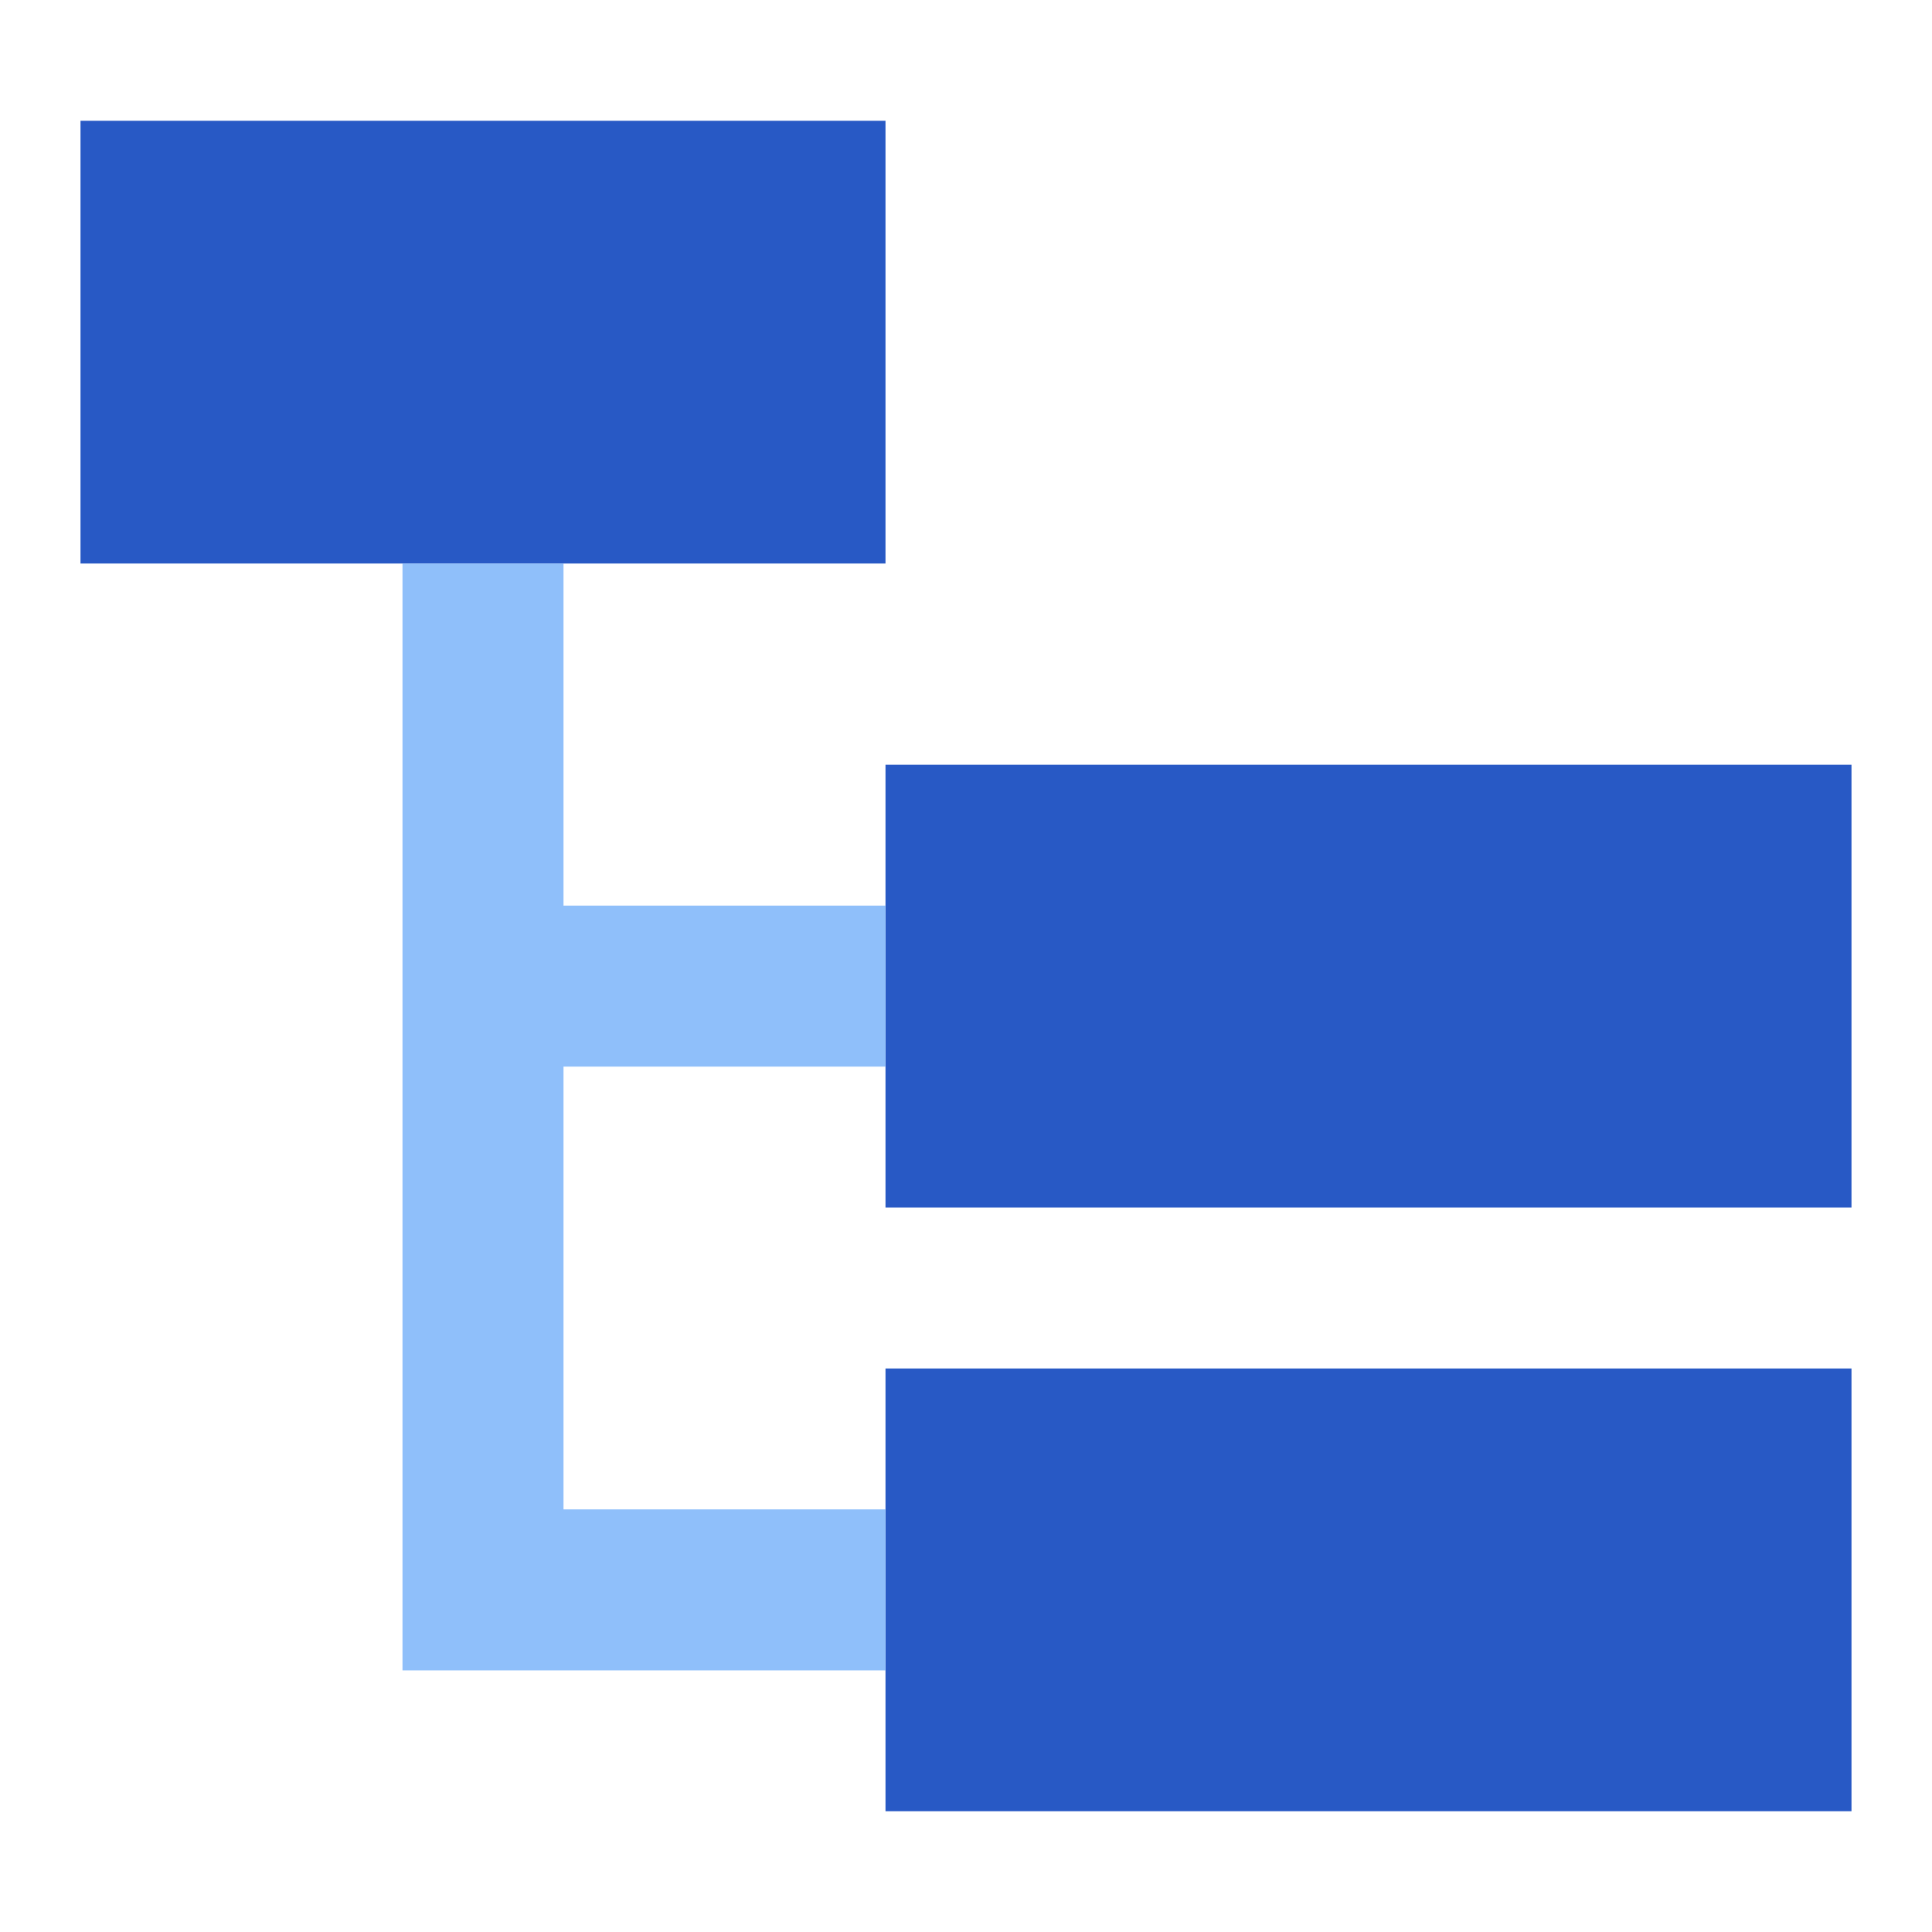
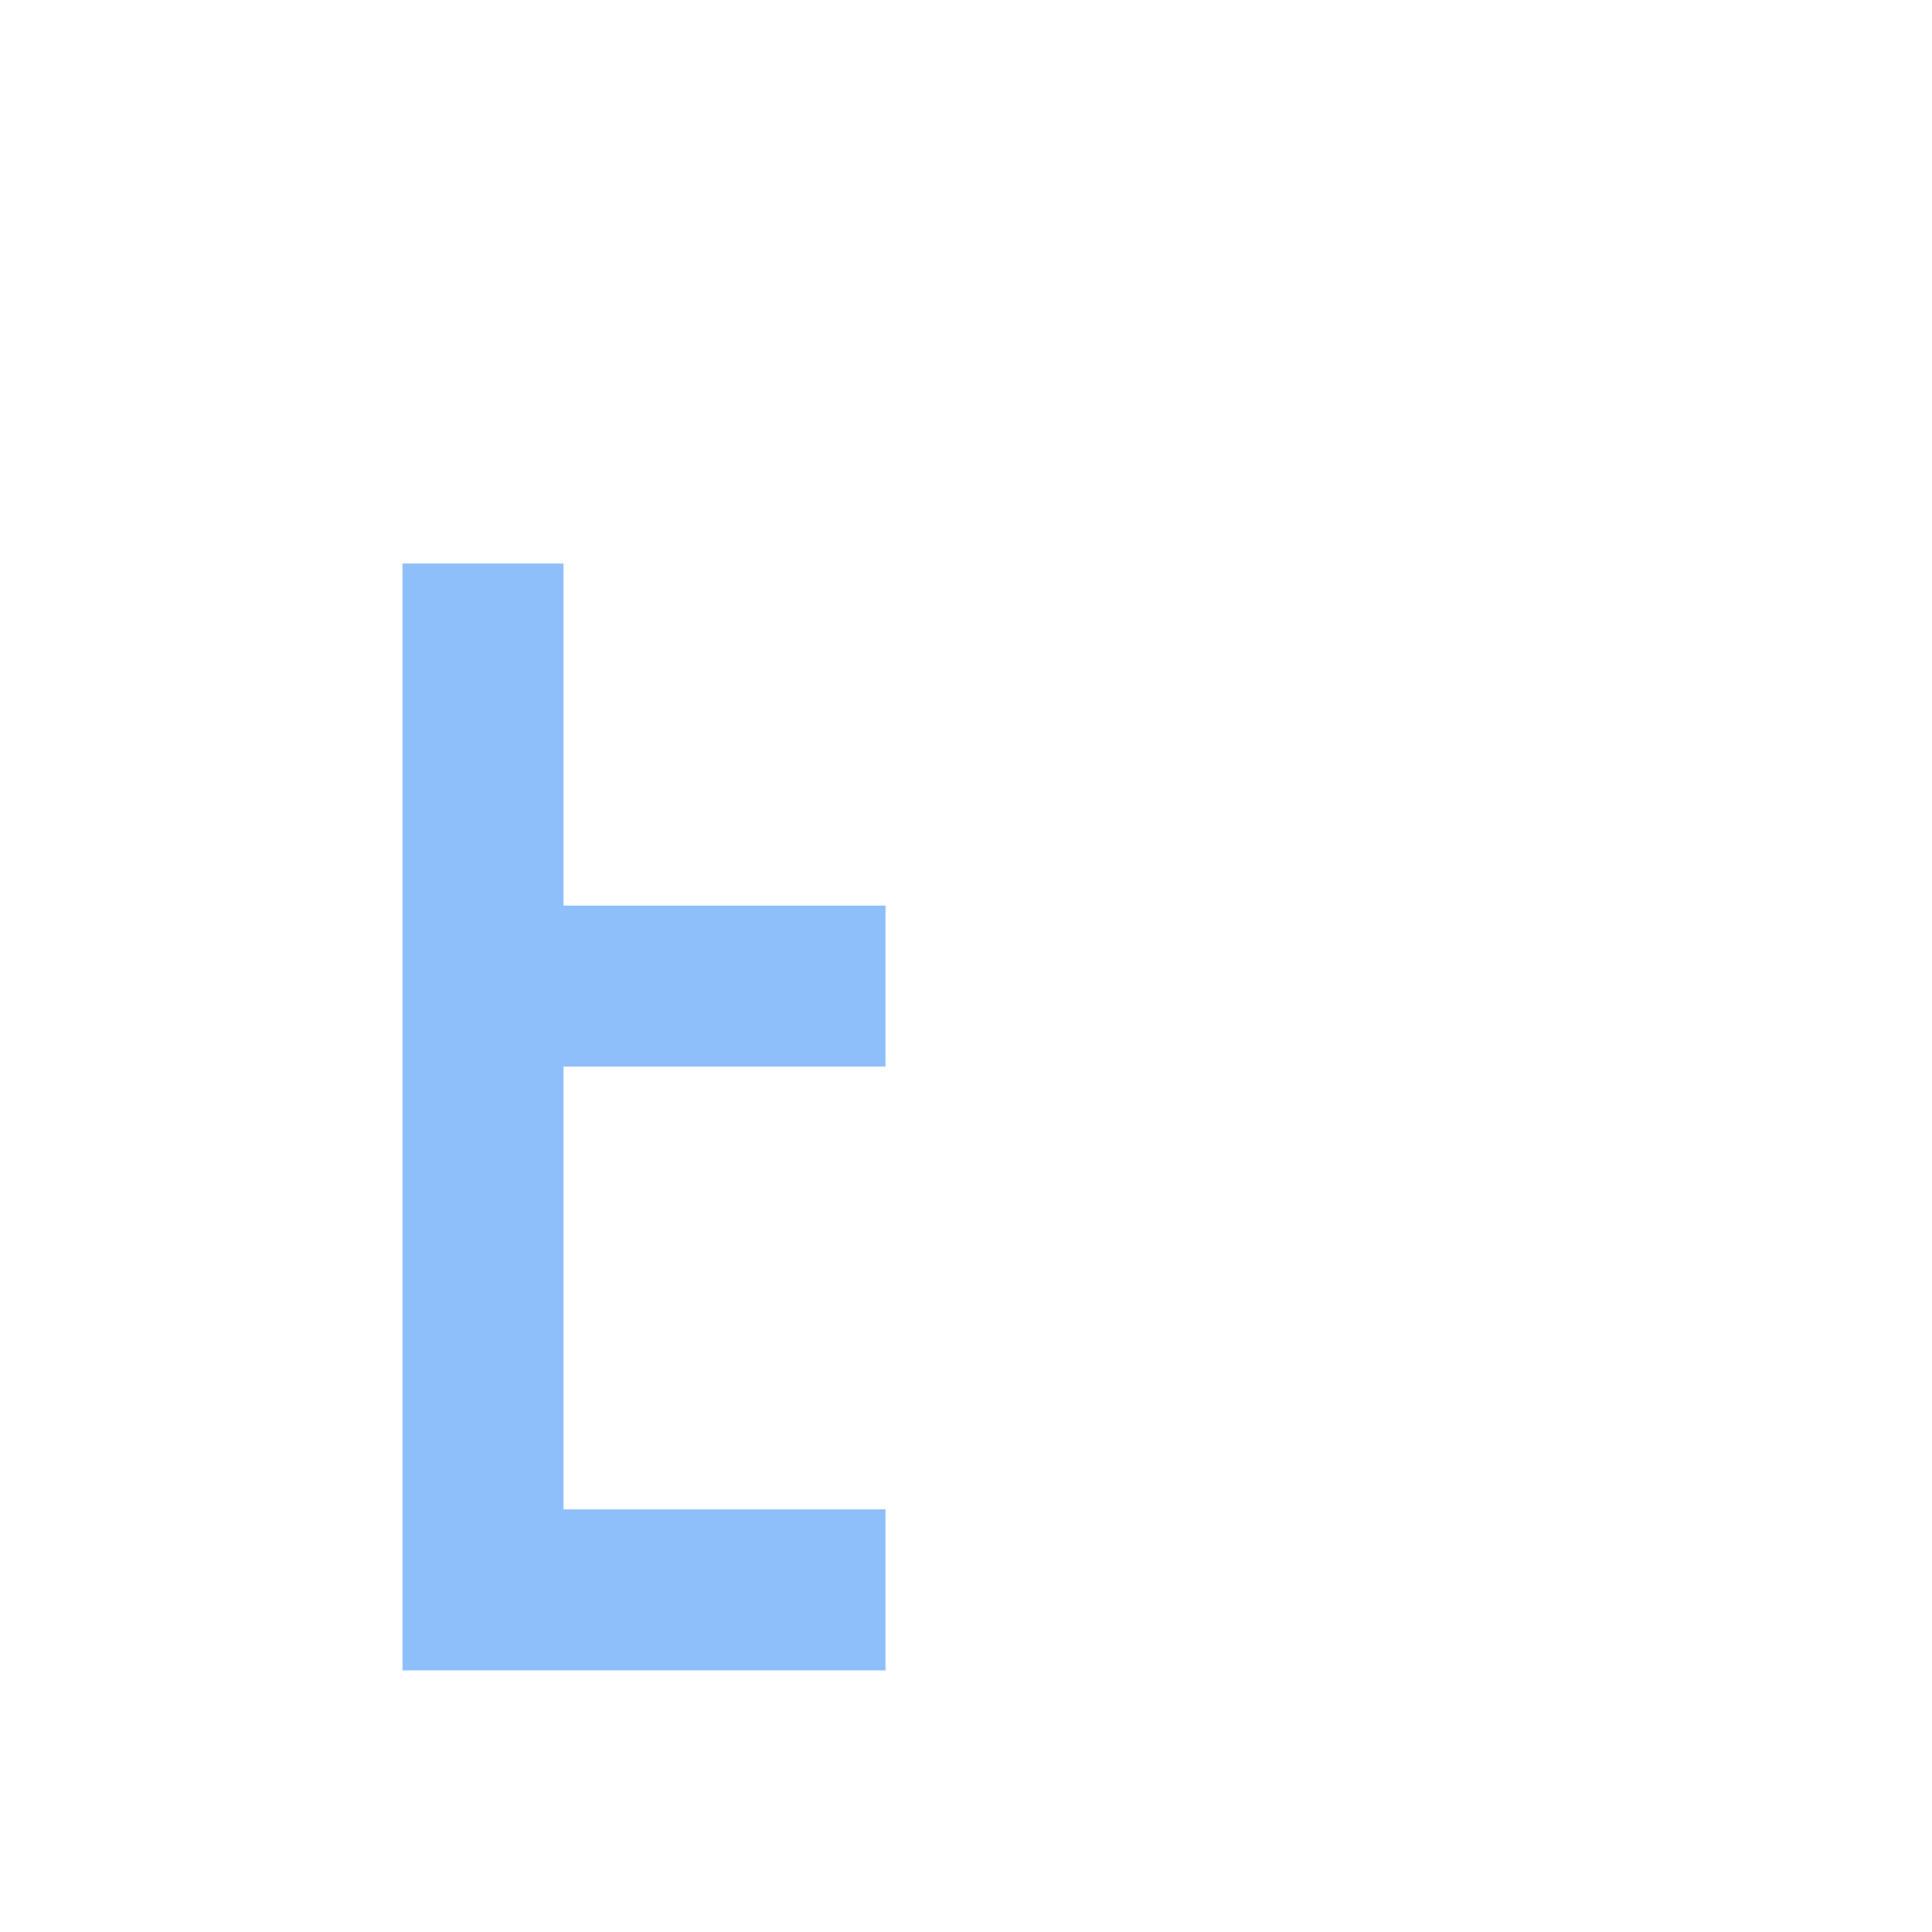
<svg xmlns="http://www.w3.org/2000/svg" fill="none" viewBox="0 0 24 24" id="Hierarchy-16--Streamline-Sharp">
  <desc>
    Hierarchy 16 Streamline Icon: https://streamlinehq.com
  </desc>
  <g id="hierarchy-16">
-     <path id="Union" fill="#2859c5" fill-rule="evenodd" d="M11 7 1 7V1.5h10V7Zm12 15.5H11V17h12v5.5ZM11 15h12V9.5H11V15Z" clip-rule="evenodd" stroke-width="1" />
    <path id="Union_2" fill="#8fbffa" fill-rule="evenodd" d="M5 7v13.75h6v-2H7v-5.5h4v-2H7V7H5Z" clip-rule="evenodd" stroke-width="1" />
  </g>
</svg>